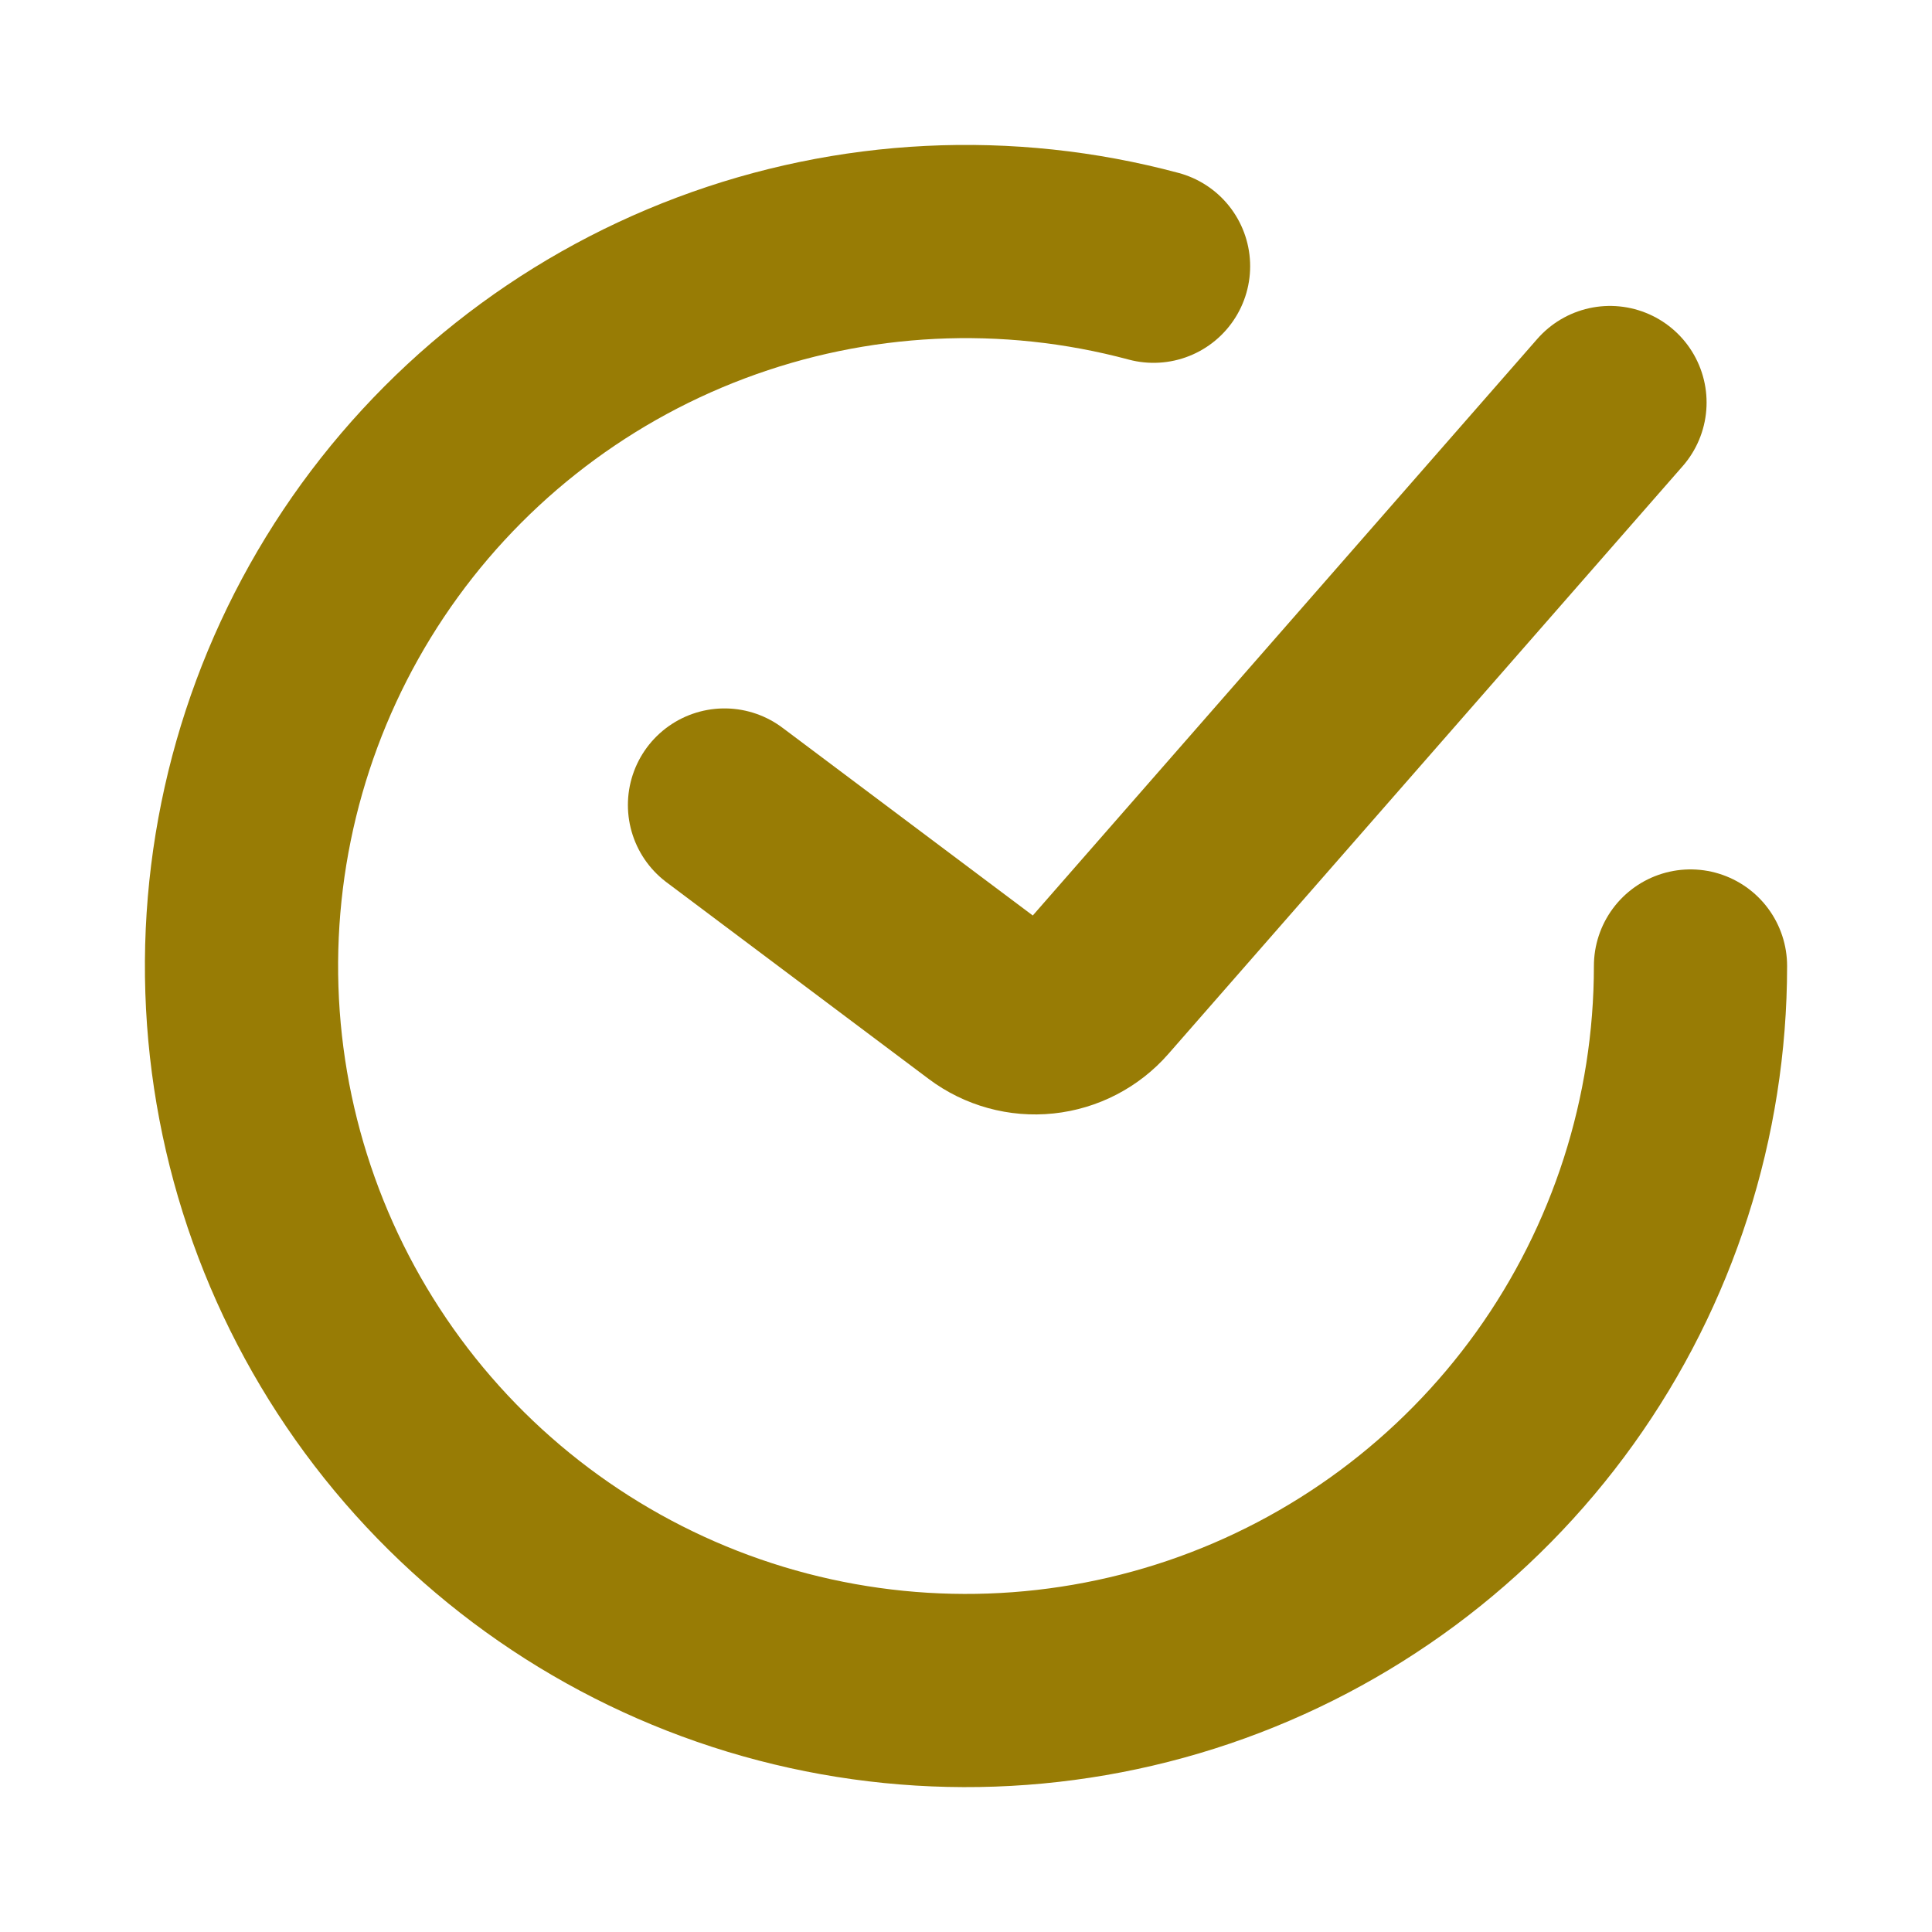
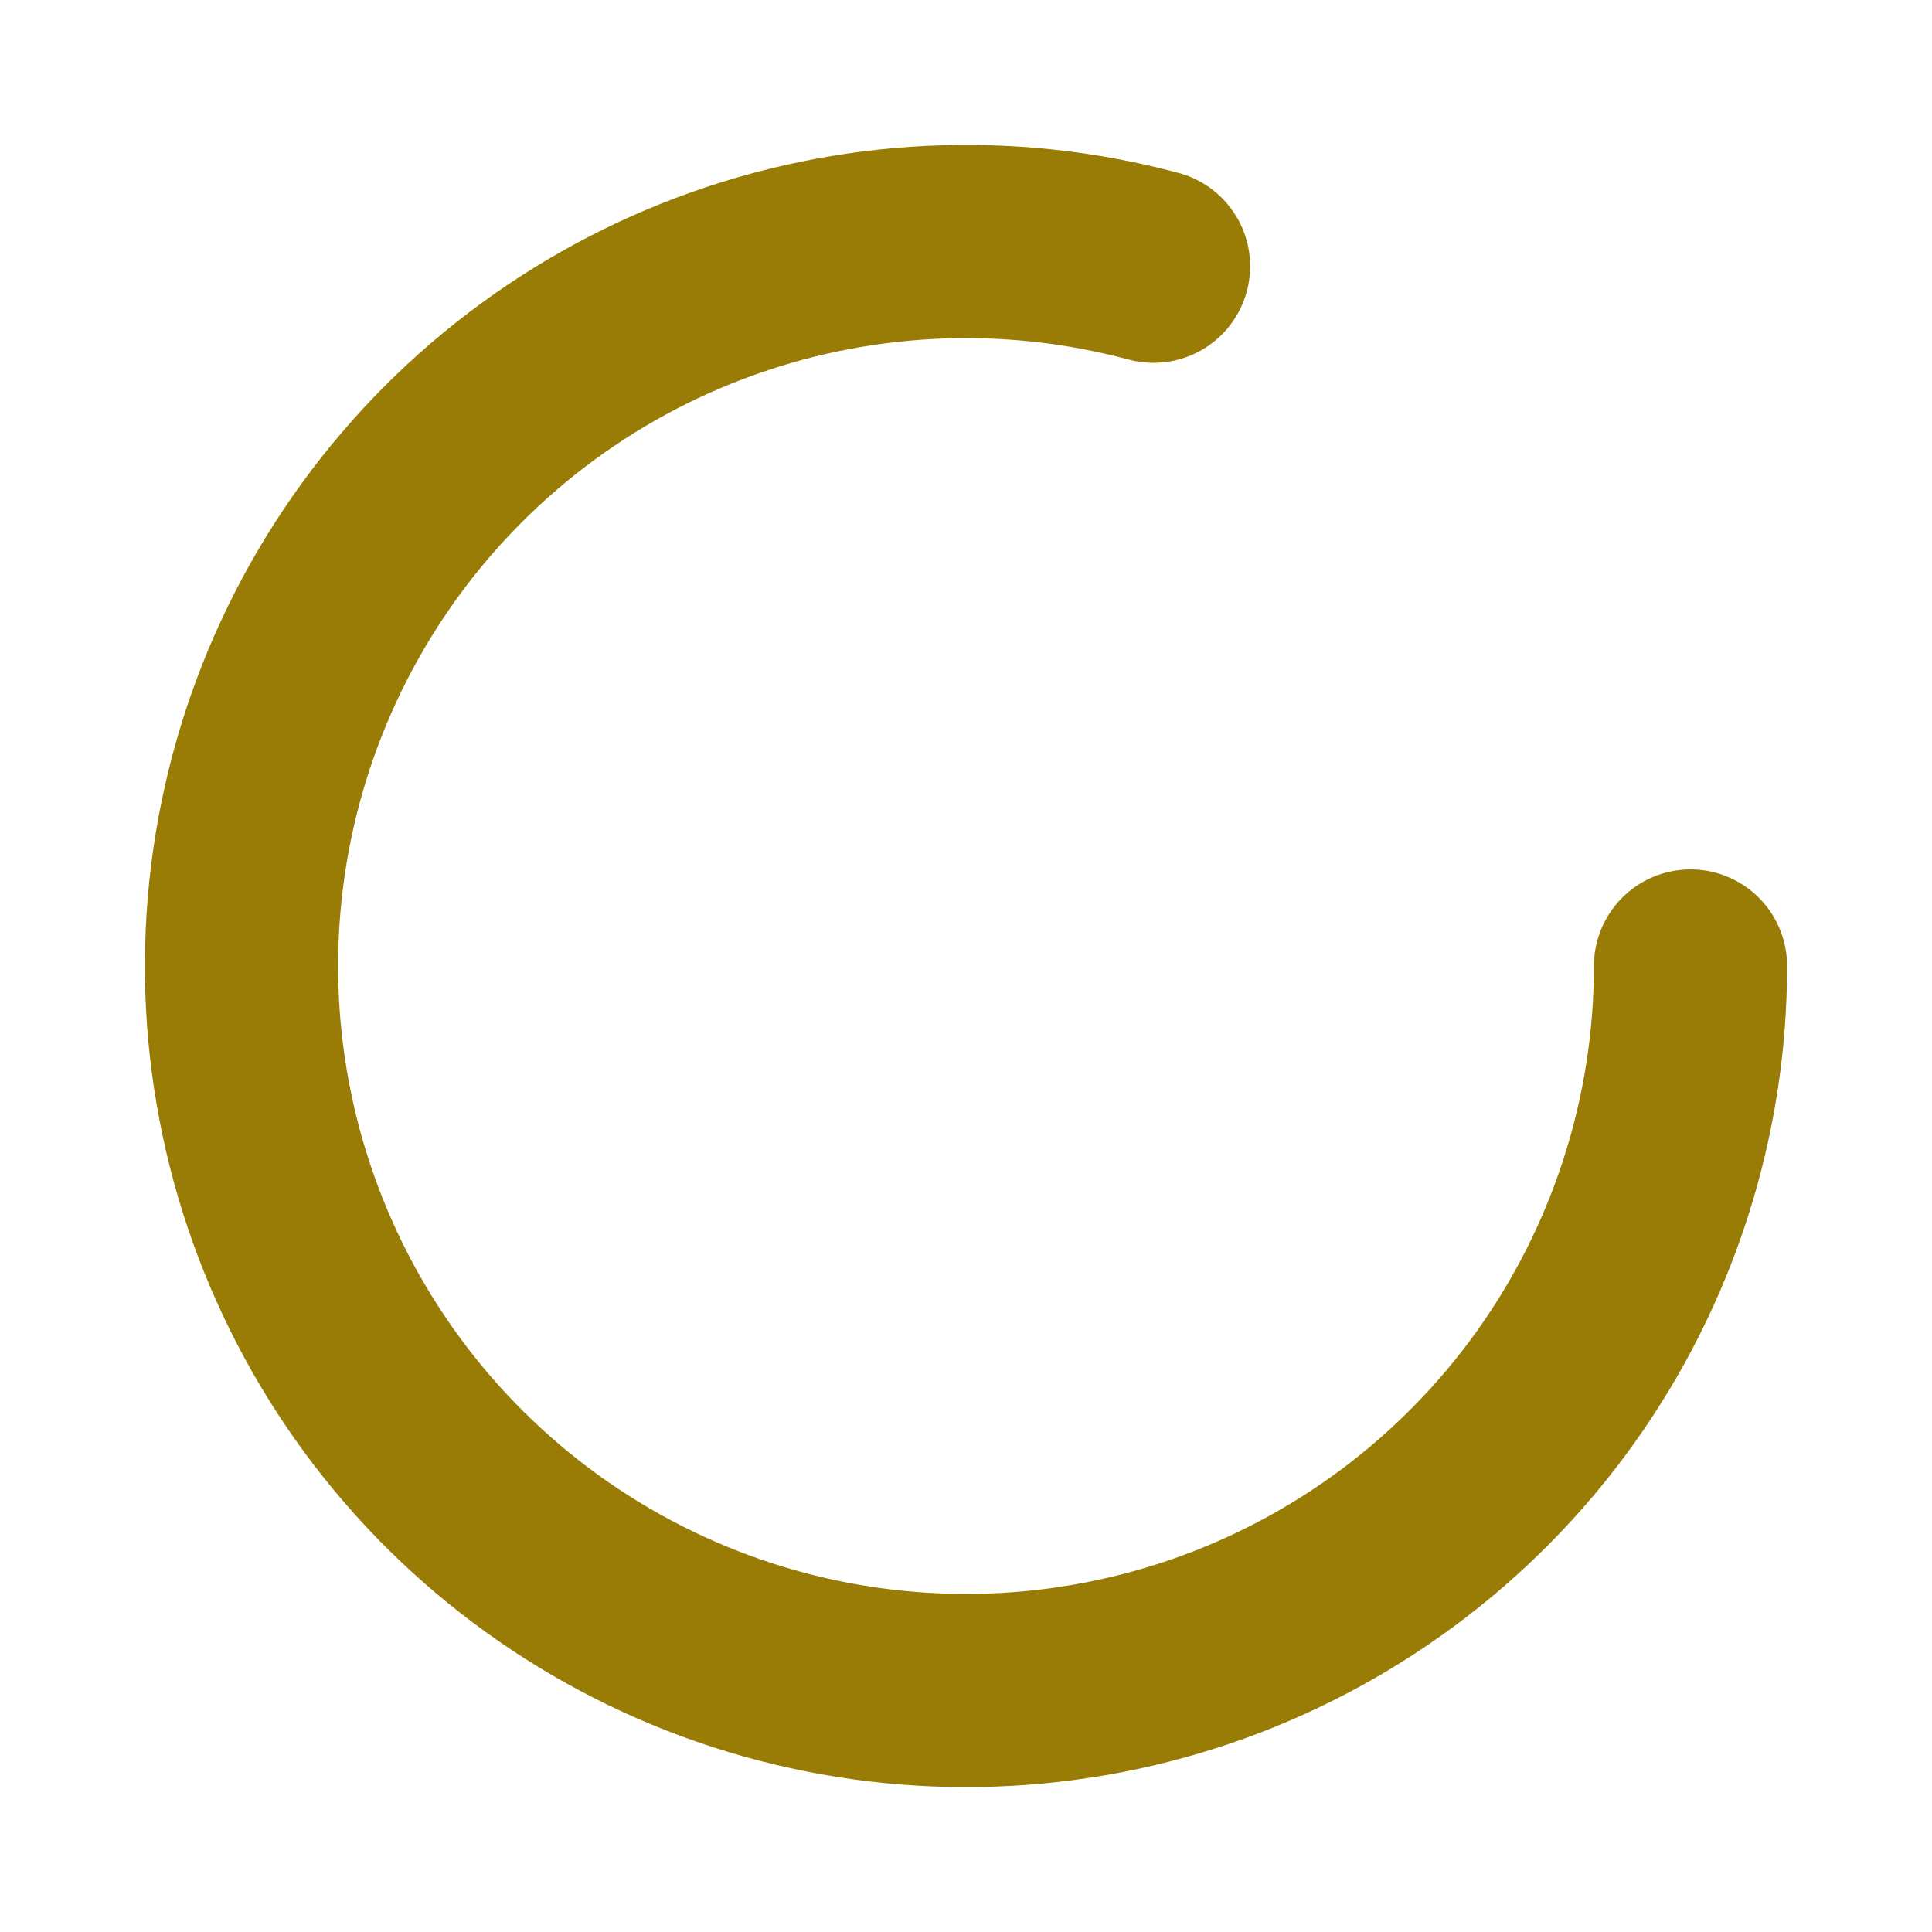
<svg xmlns="http://www.w3.org/2000/svg" width="40" height="40" viewBox="0 0 40 40" fill="none">
-   <path d="M15 16.667L20.43 20.74C20.766 20.992 21.186 21.108 21.604 21.064C22.022 21.02 22.408 20.82 22.685 20.503L33.333 8.334" stroke="#987C05" stroke-width="4" stroke-linecap="round" />
  <path d="M35 20C35 23.134 34.018 26.19 32.193 28.738C30.367 31.285 27.789 33.197 24.822 34.205C21.854 35.212 18.645 35.264 15.646 34.355C12.646 33.445 10.007 31.618 8.099 29.132C6.192 26.645 5.11 23.623 5.008 20.491C4.906 17.358 5.787 14.272 7.528 11.666C9.27 9.06 11.784 7.065 14.717 5.962C17.651 4.858 20.856 4.7 23.883 5.512" stroke="#987C05" stroke-width="4" stroke-linecap="round" />
</svg>